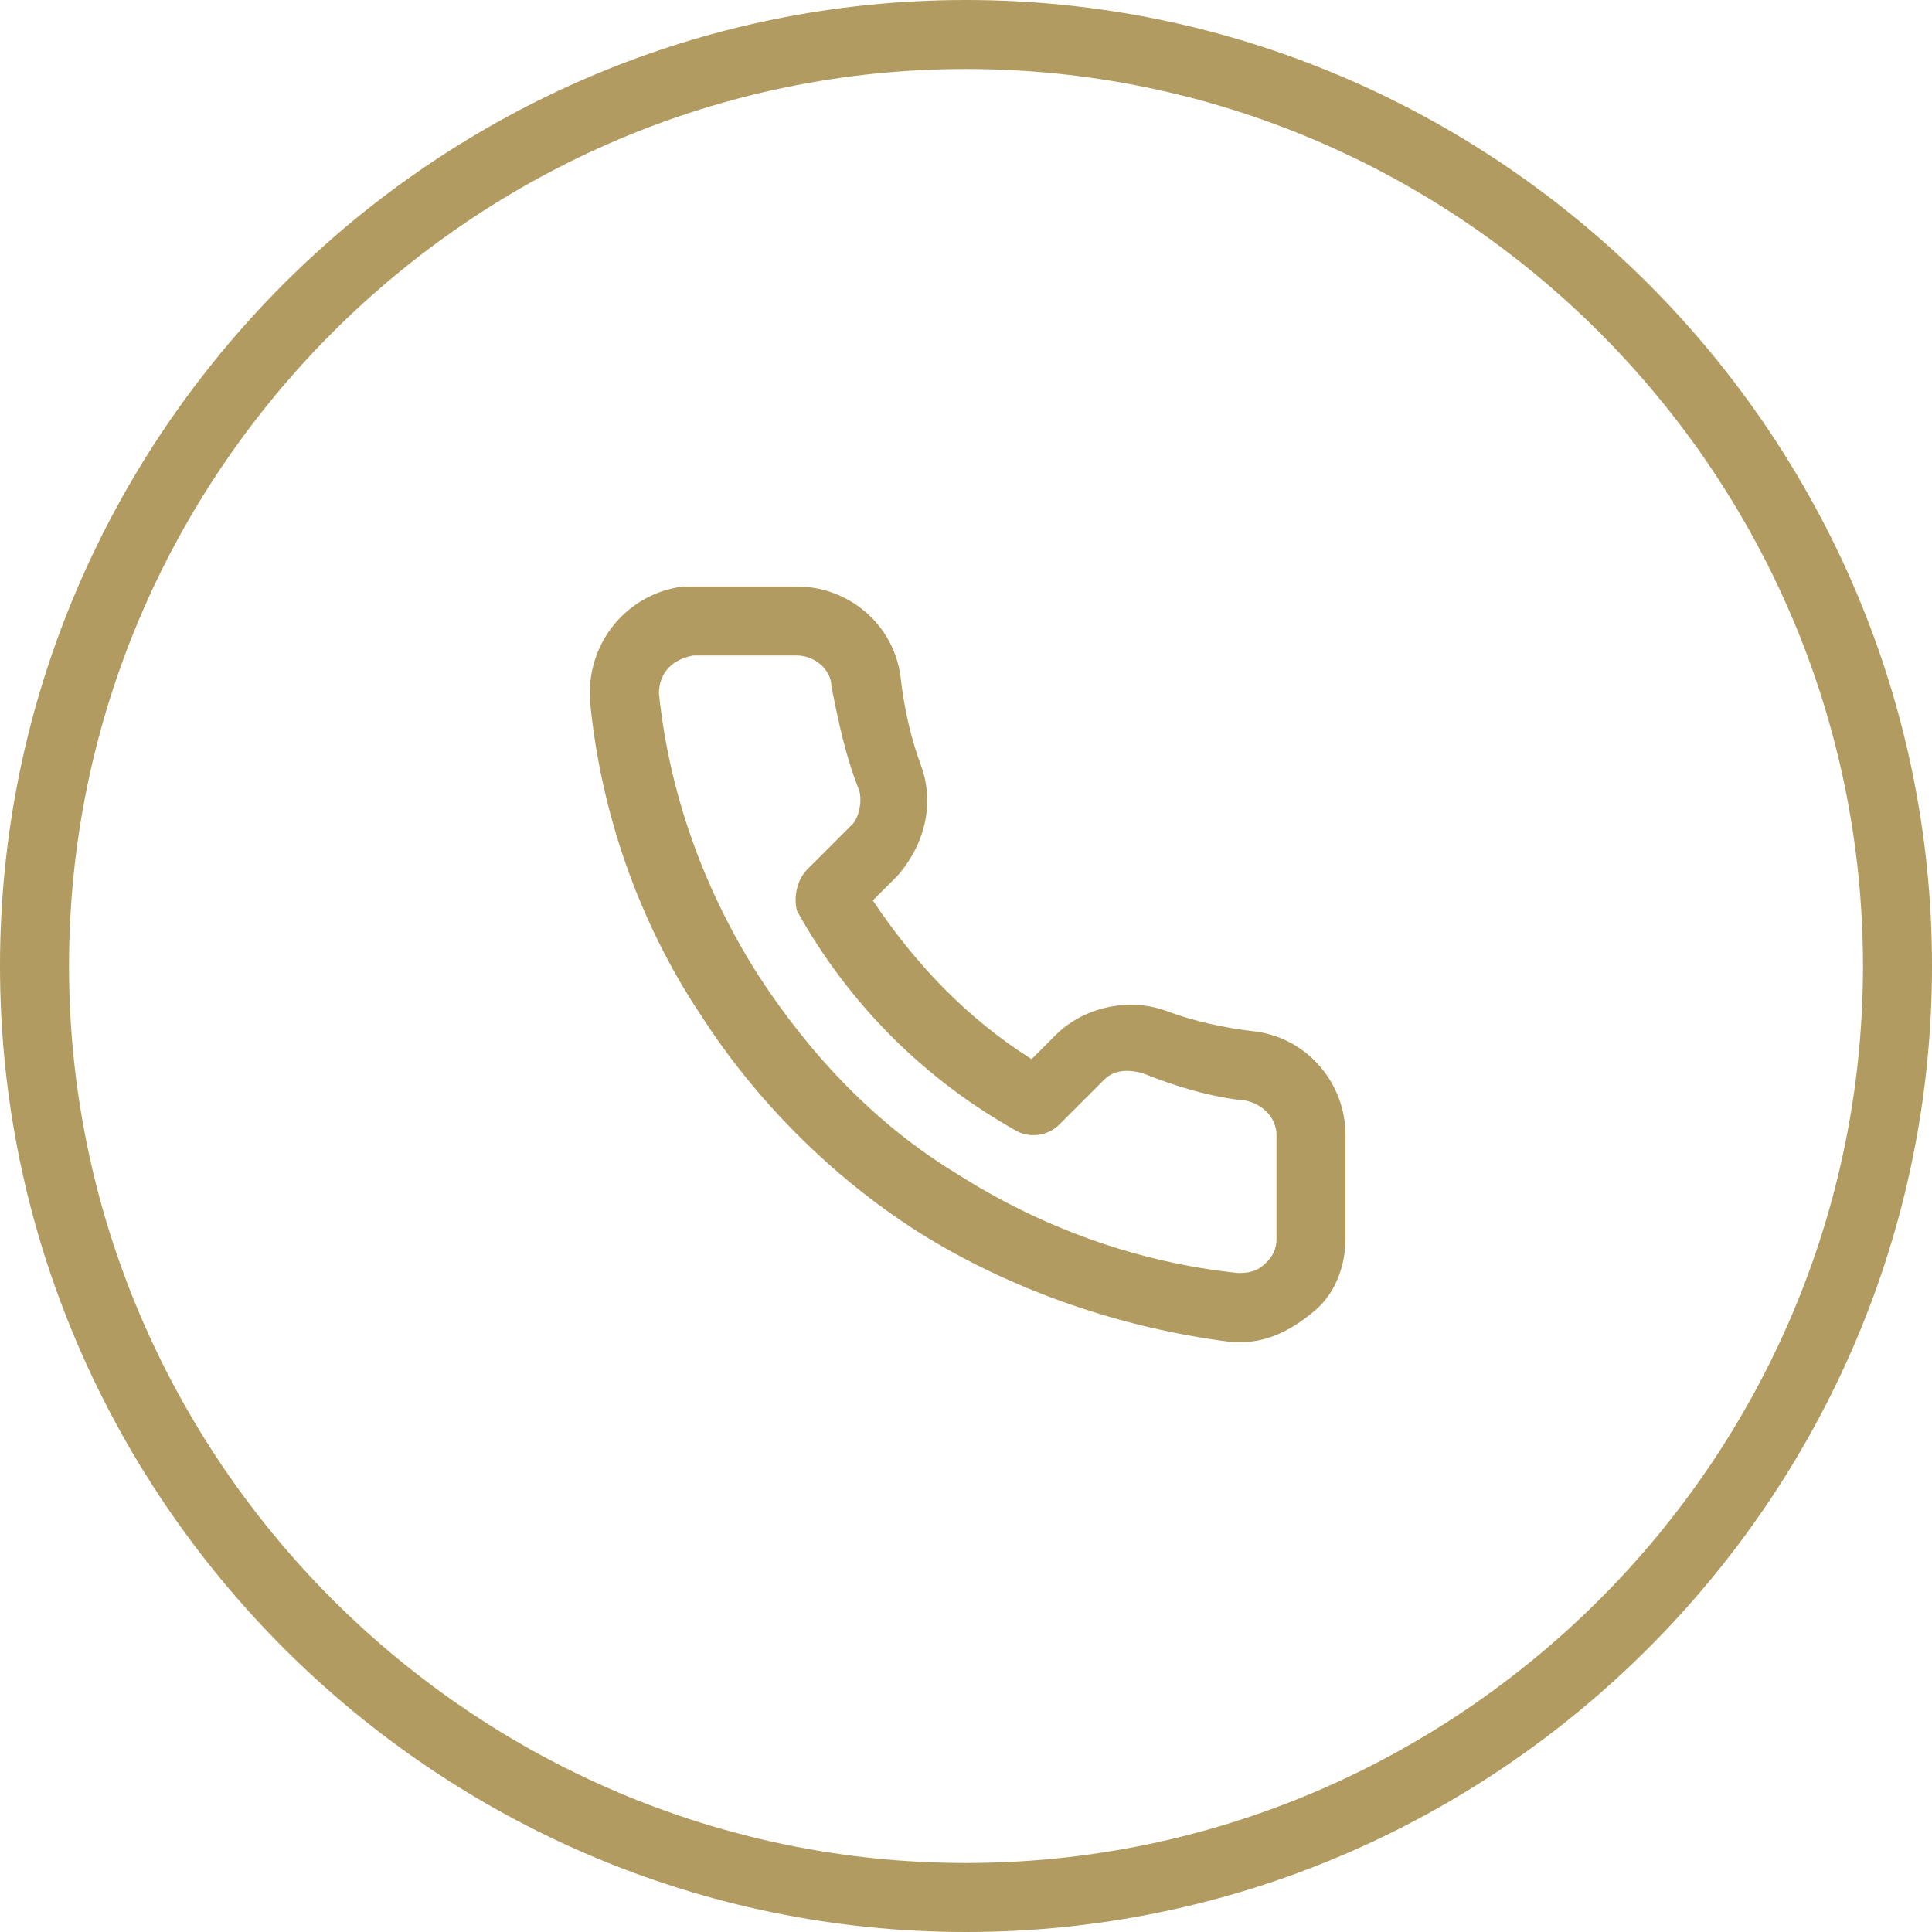
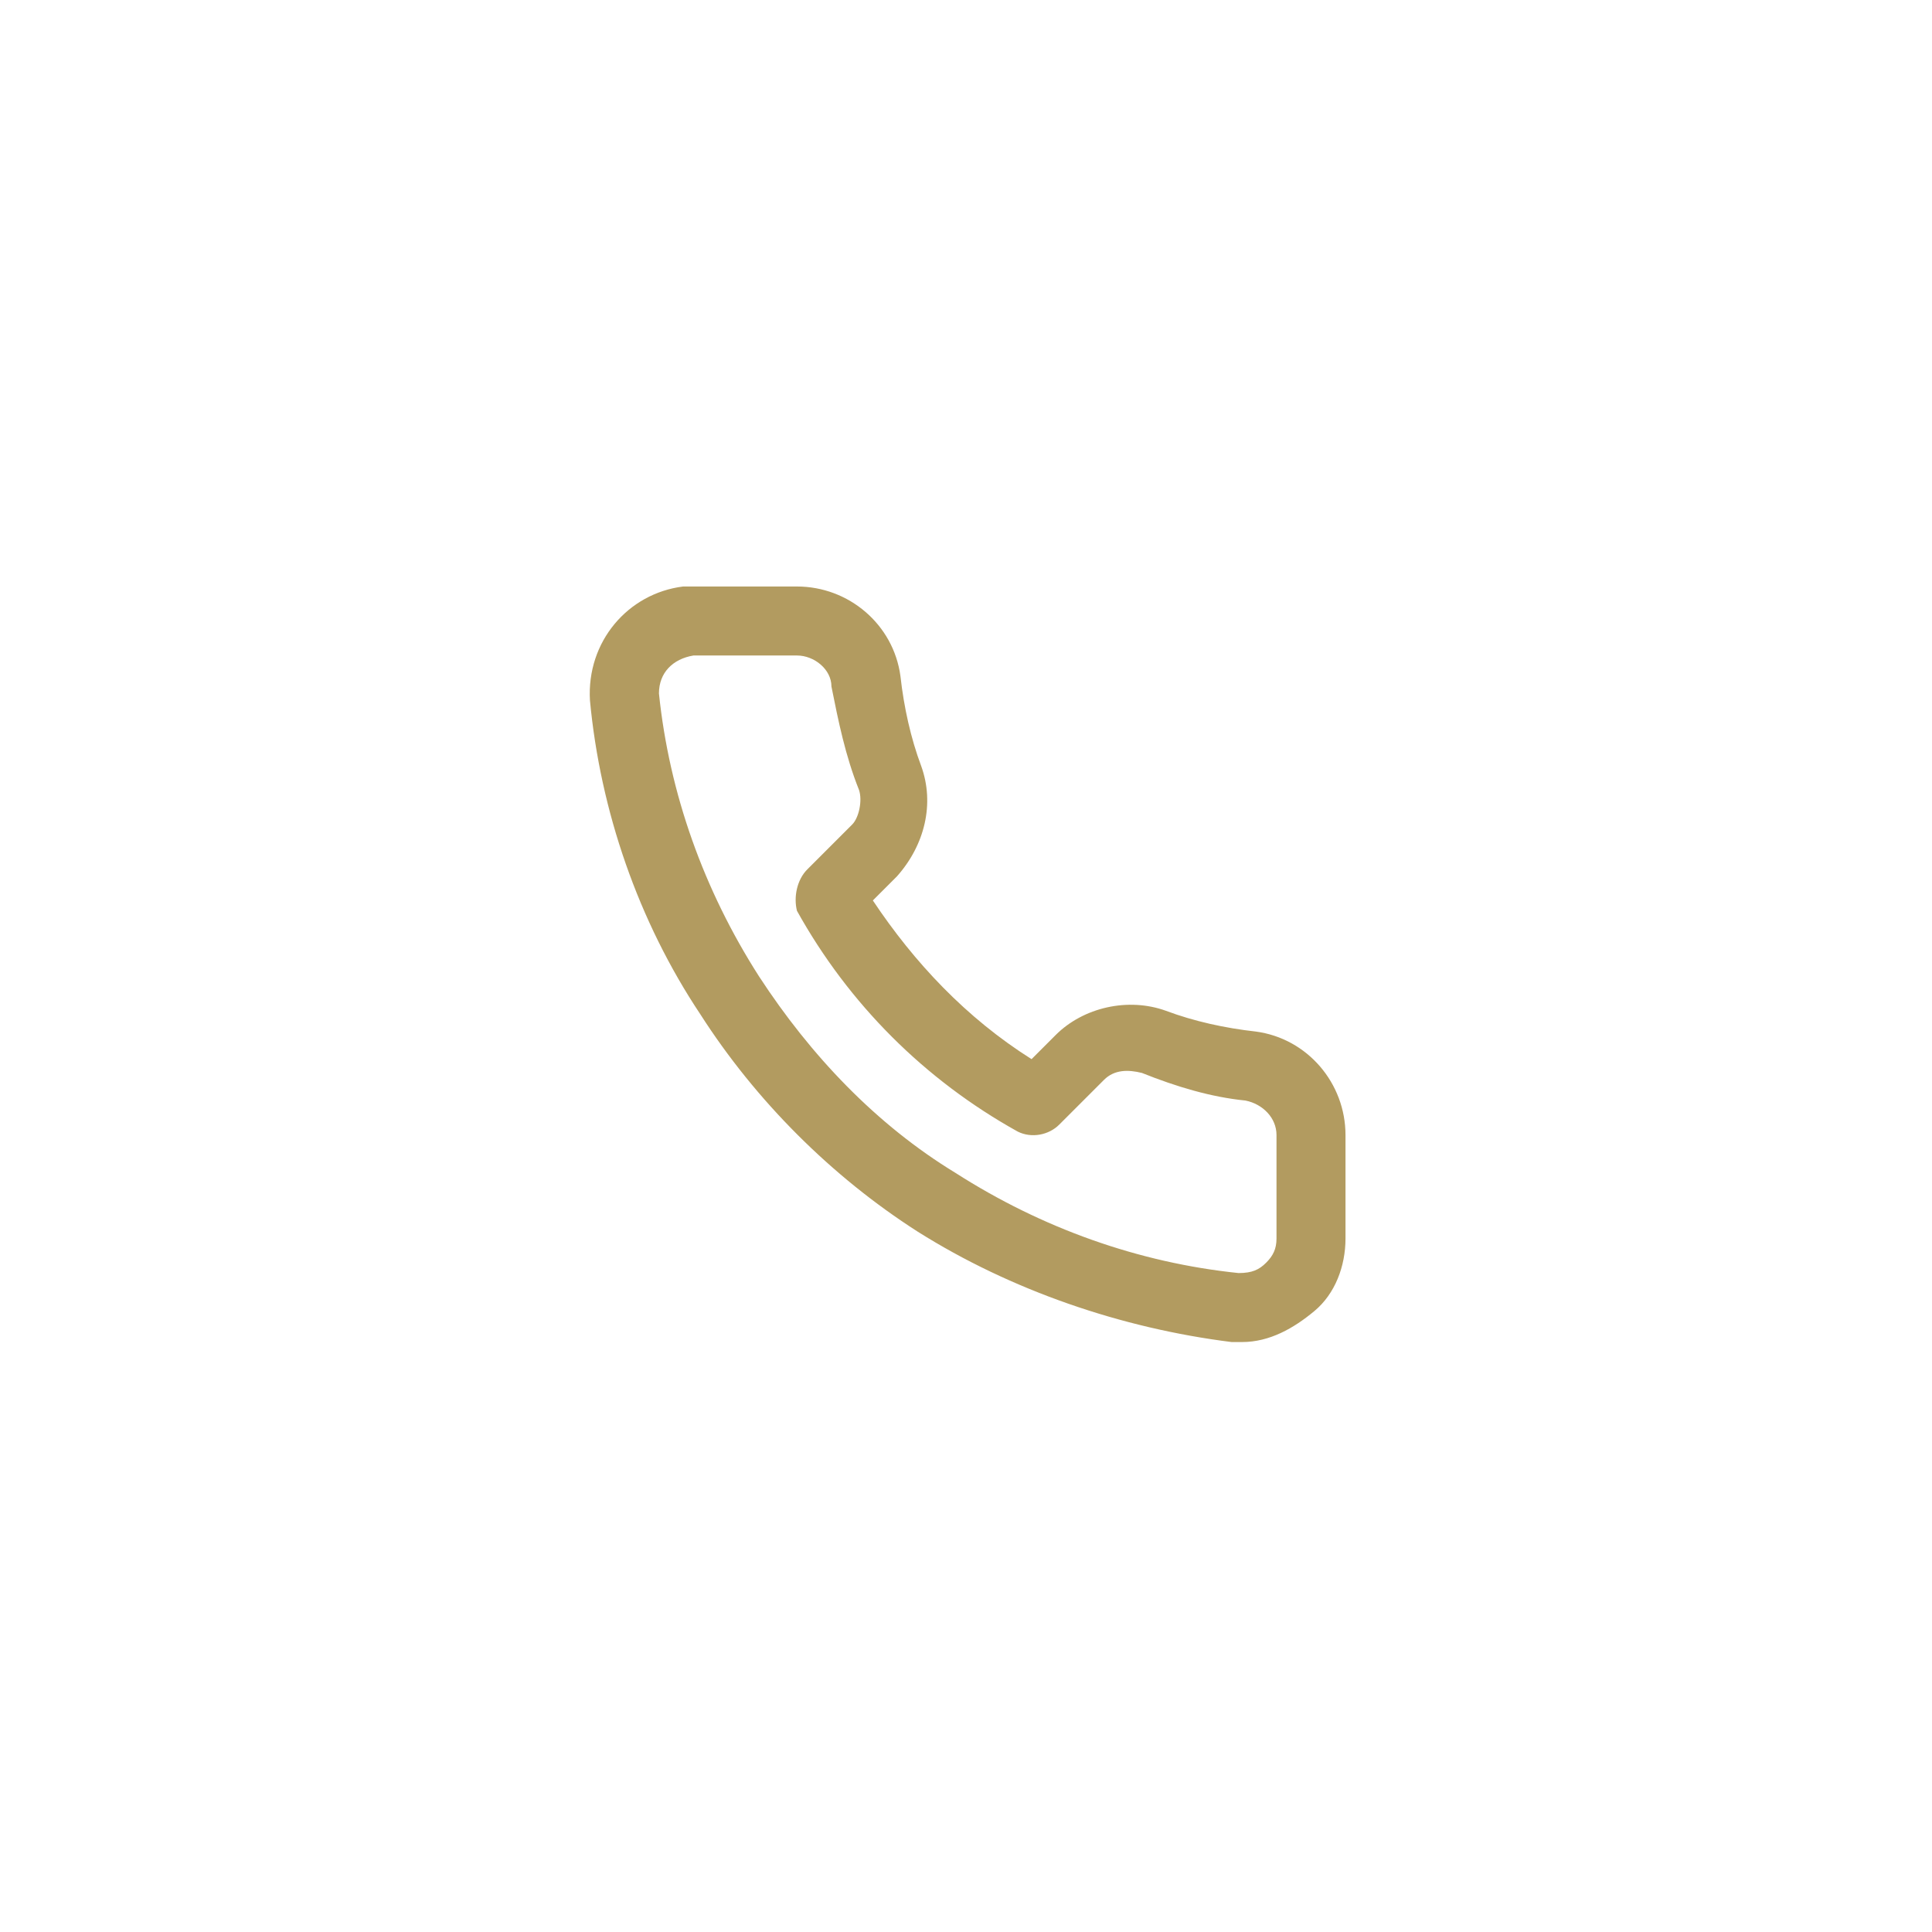
<svg xmlns="http://www.w3.org/2000/svg" version="1.1" id="Circle_Button_" x="0px" y="0px" viewBox="0 0 56 56" style="enable-background:new 0 0 56 56;" xml:space="preserve">
  <style type="text/css">
	.st0{fill:#B29B60;}
</style>
  <g id="Area_SIZE:LARGE_STATE:DEFAULT_STYLE:STYLE2_">
    <g>
-       <path class="st0" d="M28,56C12.6,56,0,43.4,0,28C0,12.6,12.6,0,28,0s28,12.6,28,28C56,43.4,43.4,56,28,56z M28,2    C13.7,2,2,13.7,2,28s11.7,26,26,26c14.3,0,26-11.7,26-26S42.3,2,28,2z" />
-     </g>
+       </g>
  </g>
  <g id="Icon_" transform="translate(16 16)">
    <g id="Icon" transform="translate(-1 -1)">
      <g id="Path">
        <path class="st0" d="M21,23.9c-0.1,0-0.2,0-0.3,0c-3.2-0.4-6.4-1.5-9.1-3.2c-2.5-1.6-4.7-3.8-6.3-6.3c-1.8-2.7-2.9-5.9-3.2-9.1     C2,3.6,3.2,2.2,4.8,2C4.9,2,5,2,5.1,2h3c0,0,0,0,0,0c1.5,0,2.8,1.1,3,2.6c0.1,0.9,0.3,1.8,0.6,2.6c0.4,1.1,0.1,2.3-0.7,3.2     l-0.7,0.7c1.2,1.8,2.7,3.4,4.6,4.6l0.7-0.7c0.8-0.8,2.1-1.1,3.2-0.7c0.8,0.3,1.7,0.5,2.6,0.6c1.5,0.2,2.6,1.5,2.6,3v3     c0,0.8-0.3,1.6-0.9,2.1S21.8,23.9,21,23.9z M8.1,4C8.1,4,8.1,4,8.1,4h-3c-0.6,0.1-1,0.5-1,1.1C4.4,8,5.4,10.8,7,13.3     c1.5,2.3,3.4,4.3,5.7,5.7c2.5,1.6,5.3,2.6,8.2,2.9c0.4,0,0.6-0.1,0.8-0.3c0.2-0.2,0.3-0.4,0.3-0.7v-3c0,0,0,0,0,0     c0-0.5-0.4-0.9-0.9-1c-1-0.1-2-0.4-3-0.8c-0.4-0.1-0.8-0.1-1.1,0.2l-1.3,1.3c-0.3,0.3-0.8,0.4-1.2,0.2c-2.7-1.5-4.9-3.7-6.4-6.4     C8,11,8.1,10.5,8.4,10.2l1.3-1.3C9.9,8.7,10,8.2,9.9,7.9c-0.4-1-0.6-2-0.8-3C9.1,4.4,8.6,4,8.1,4z" />
      </g>
    </g>
  </g>
</svg>